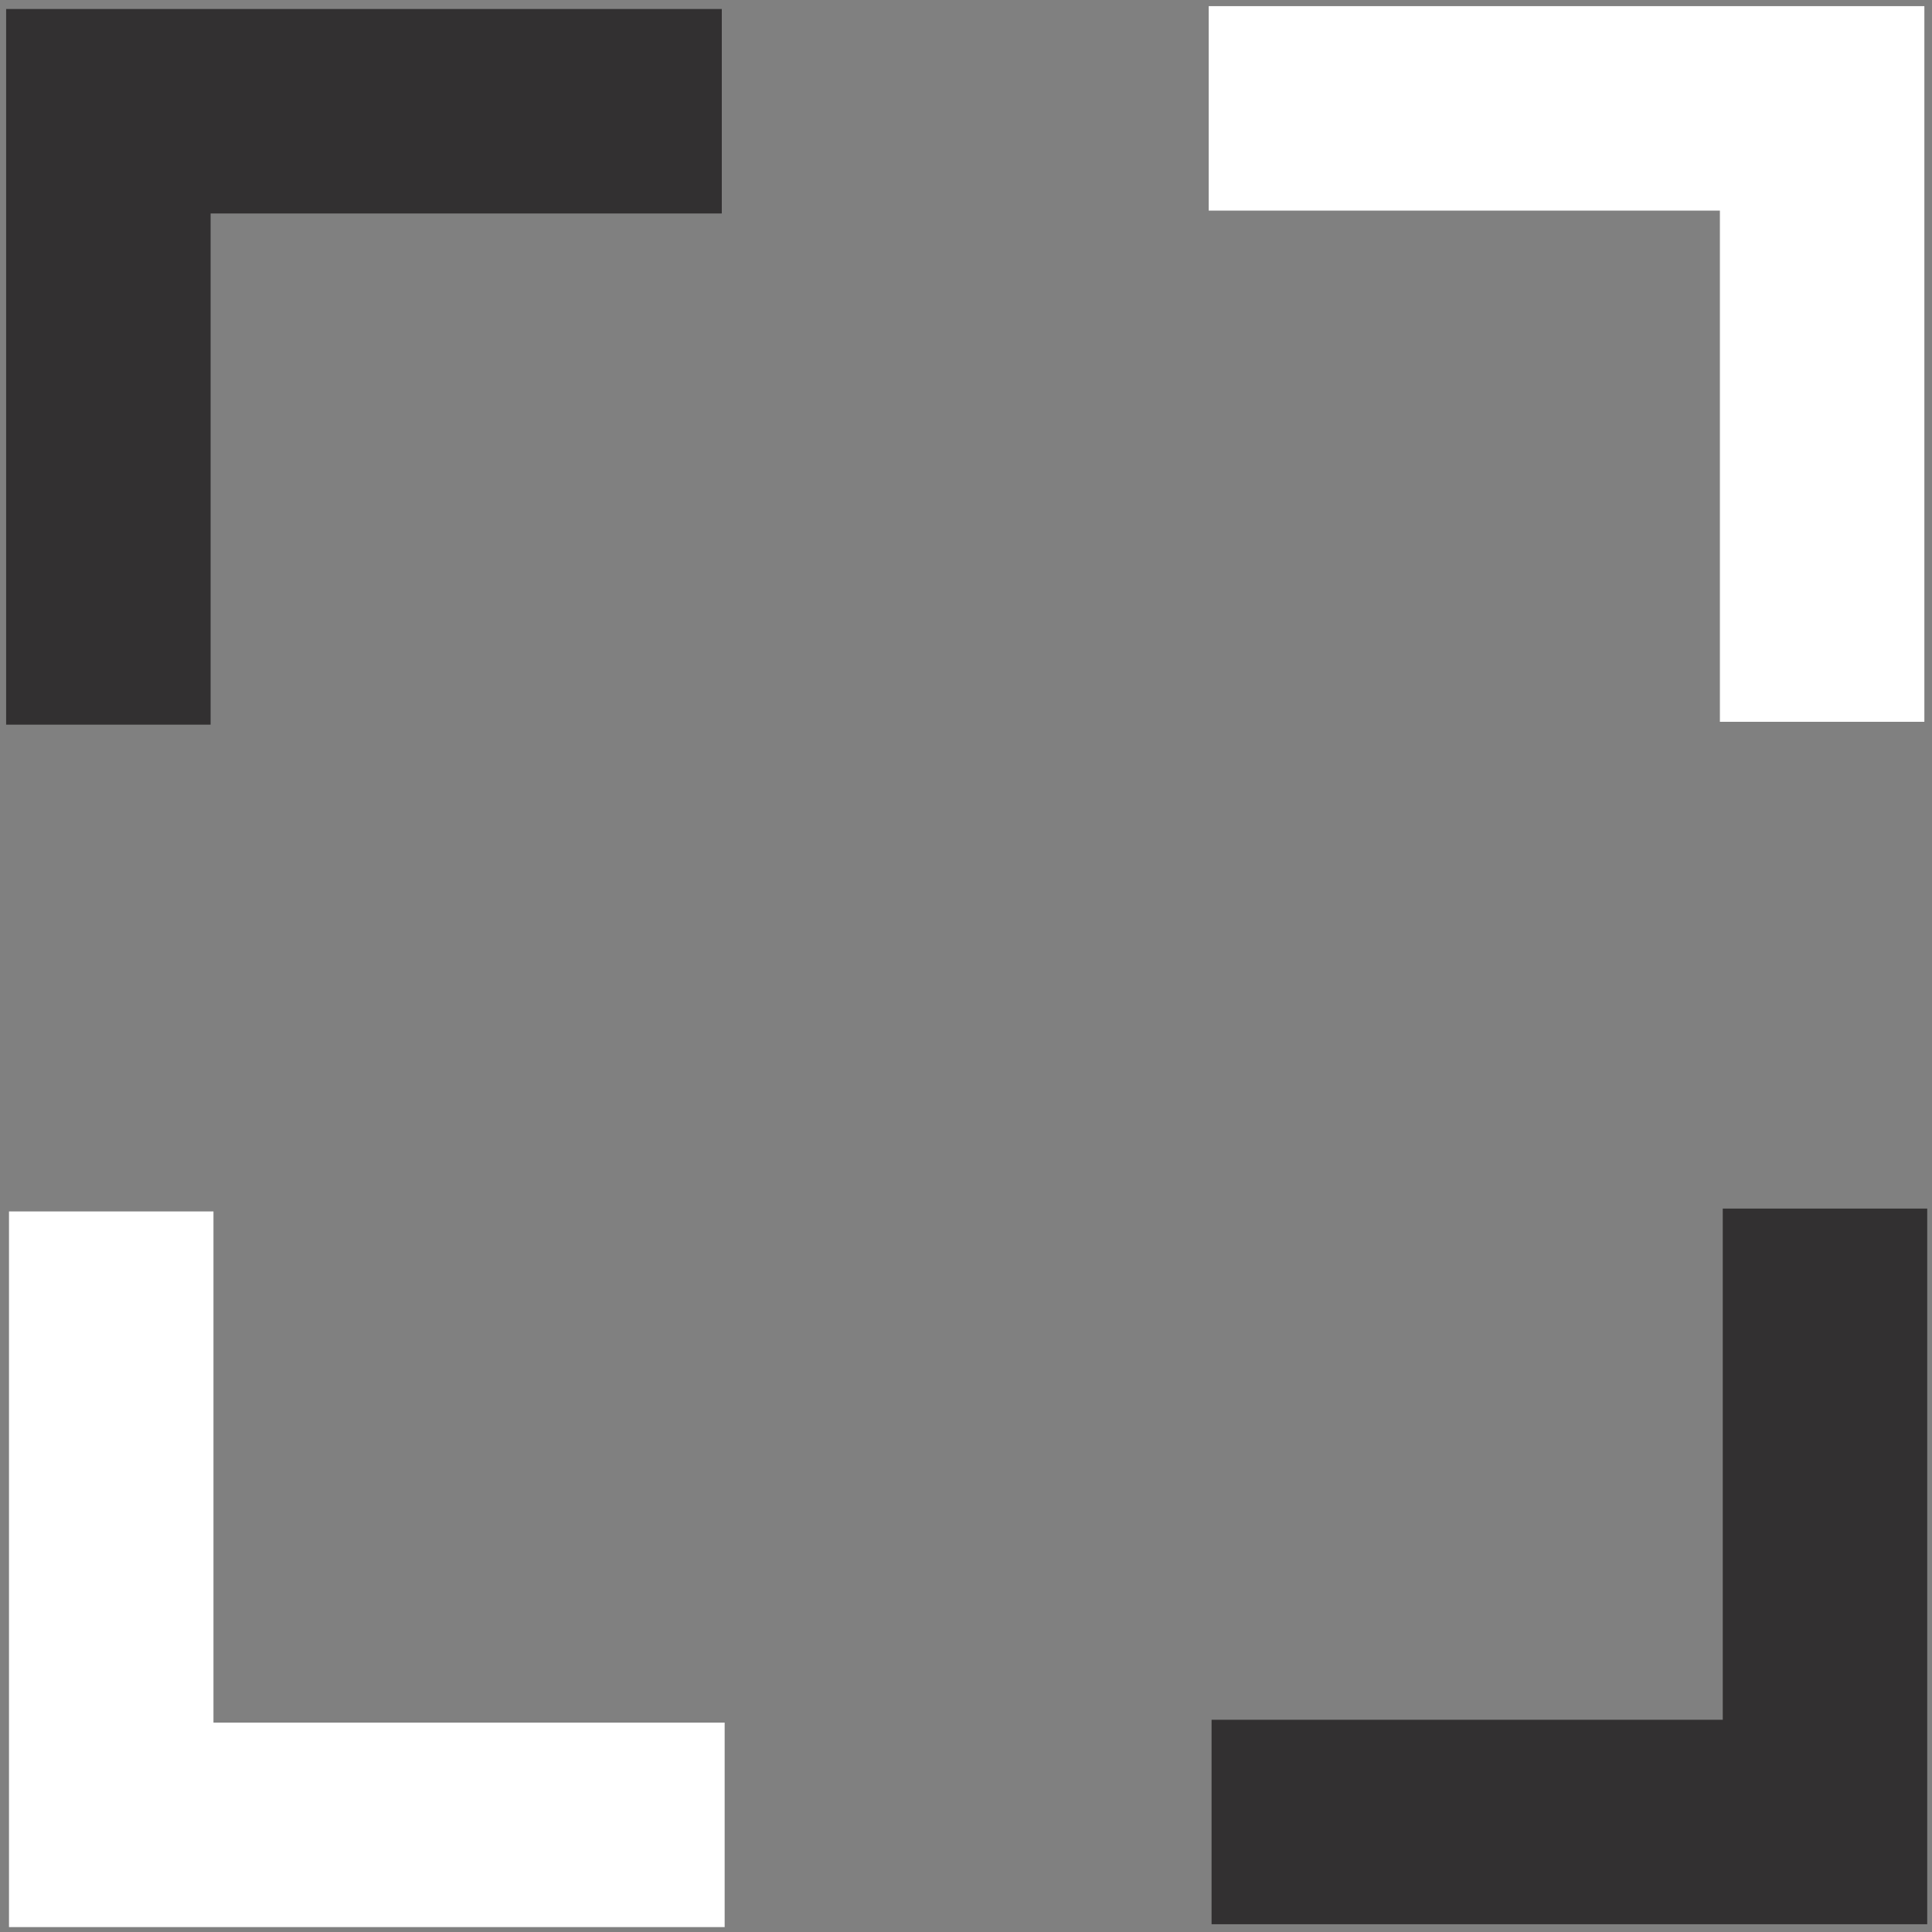
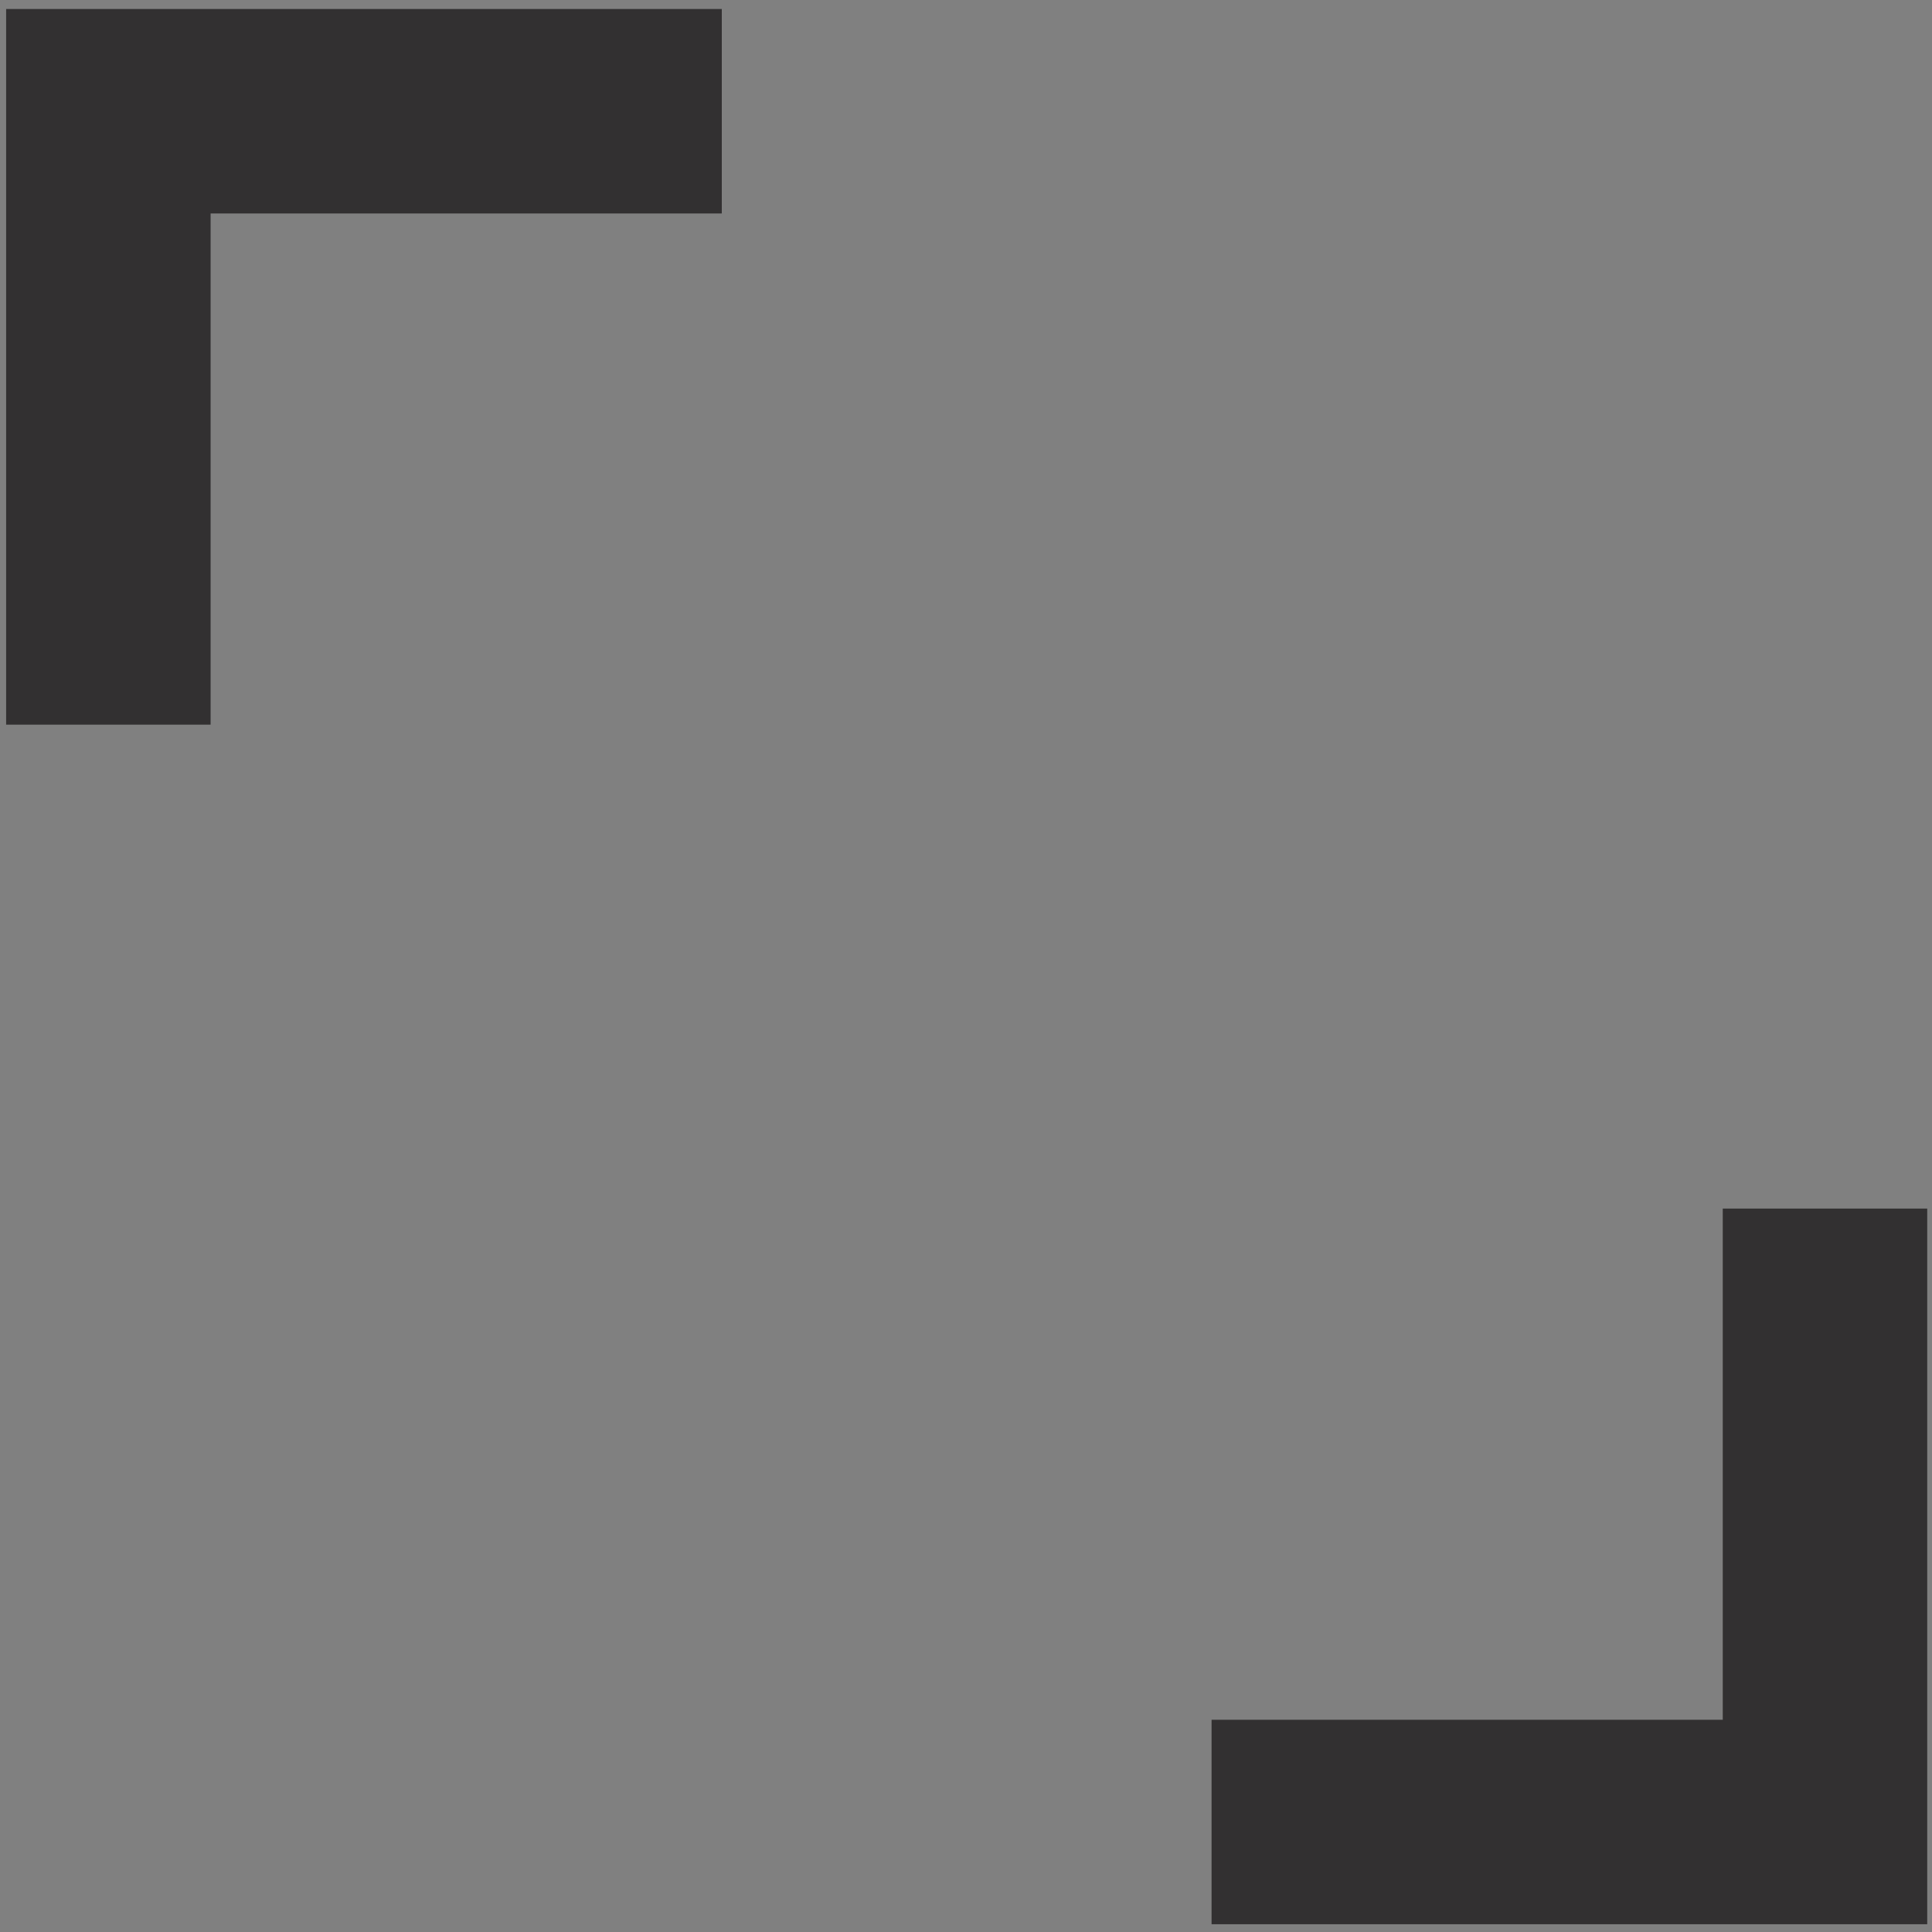
<svg xmlns="http://www.w3.org/2000/svg" width="50mm" height="50mm" viewBox="0 0 141.73 141.73">
  <rect x="0" y="0" width="141.73" height="141.73" fill="#808080" stroke="none" />
-   <polygon points="141.17 52.95 126.17 52.95 126.17 15.45 88.67 15.45 88.67 0.45 141.17 0.45 141.17 52.95" fill="#fff" />
-   <polygon points="53.16 141.37 0.66 141.37 0.66 88.87 15.66 88.87 15.66 126.37 53.16 126.37 53.16 141.37" fill="#fff" />
  <polygon points="141.38 141.16 88.88 141.16 88.88 126.16 126.38 126.16 126.38 88.66 141.38 88.66 141.38 141.16" fill="#323031" />
  <polygon points="15.45 53.16 0.45 53.16 0.45 0.66 52.95 0.66 52.95 15.66 15.45 15.66 15.45 53.16" fill="#323031" />
</svg>